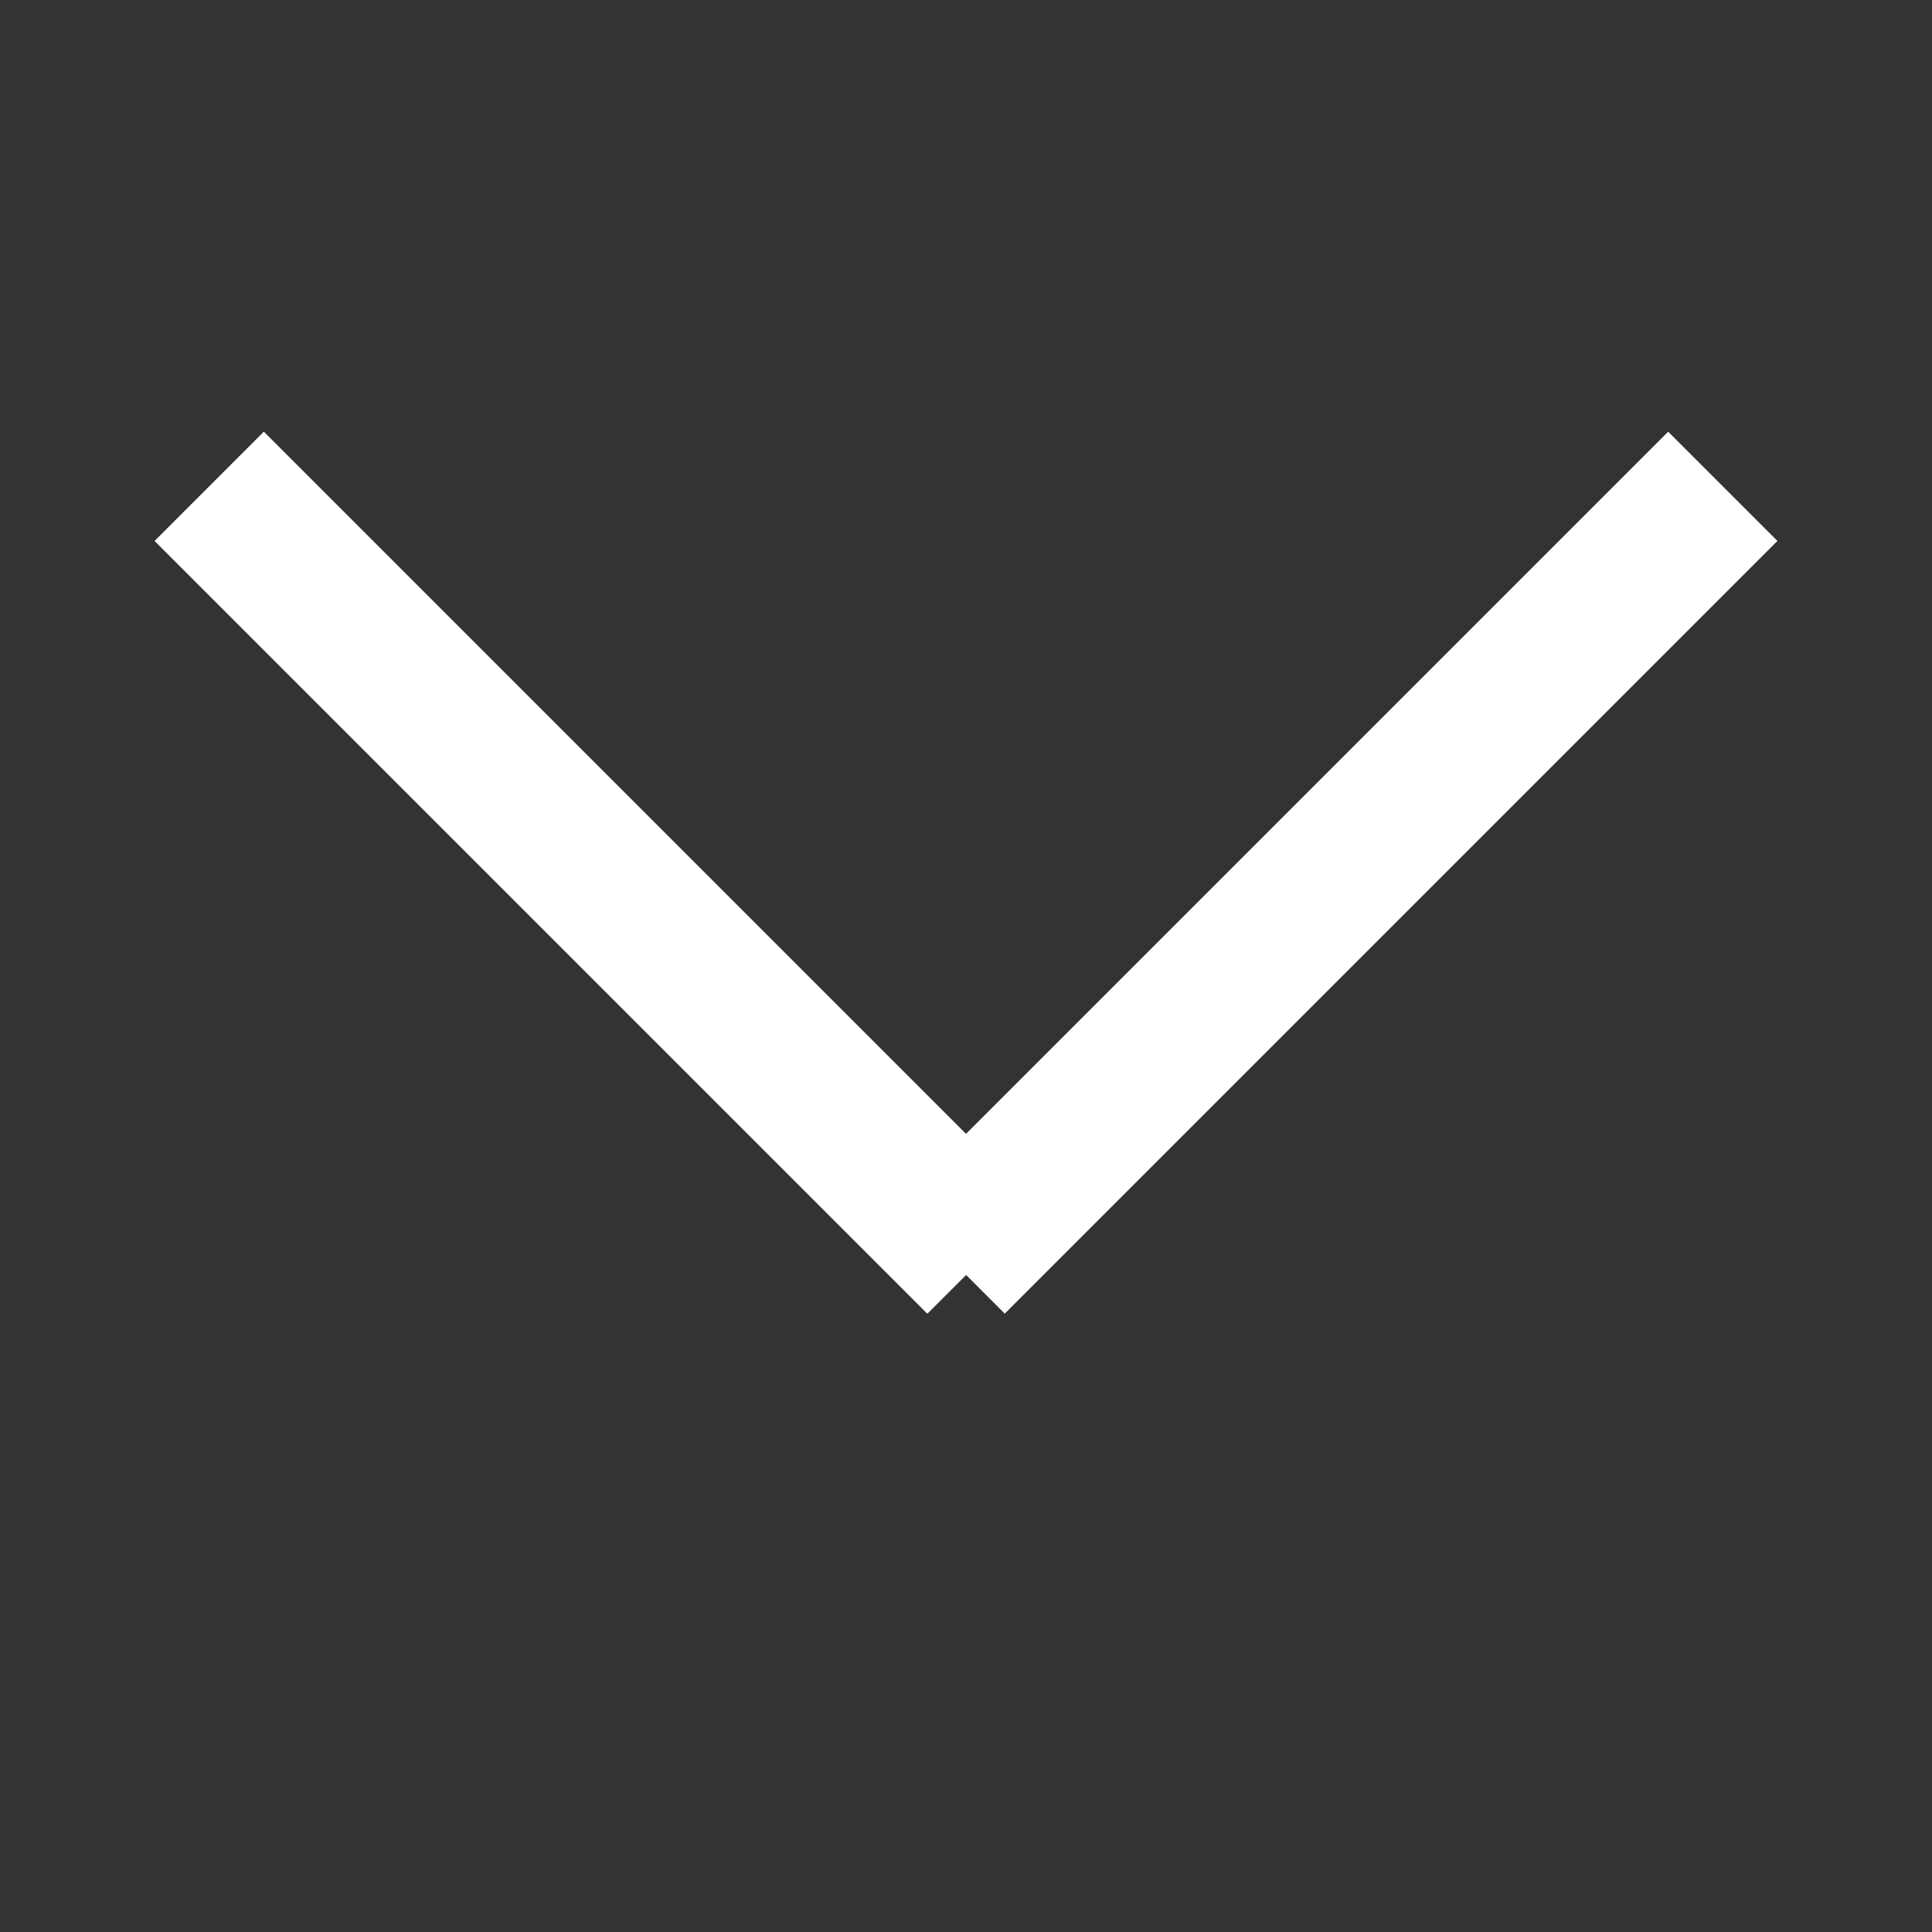
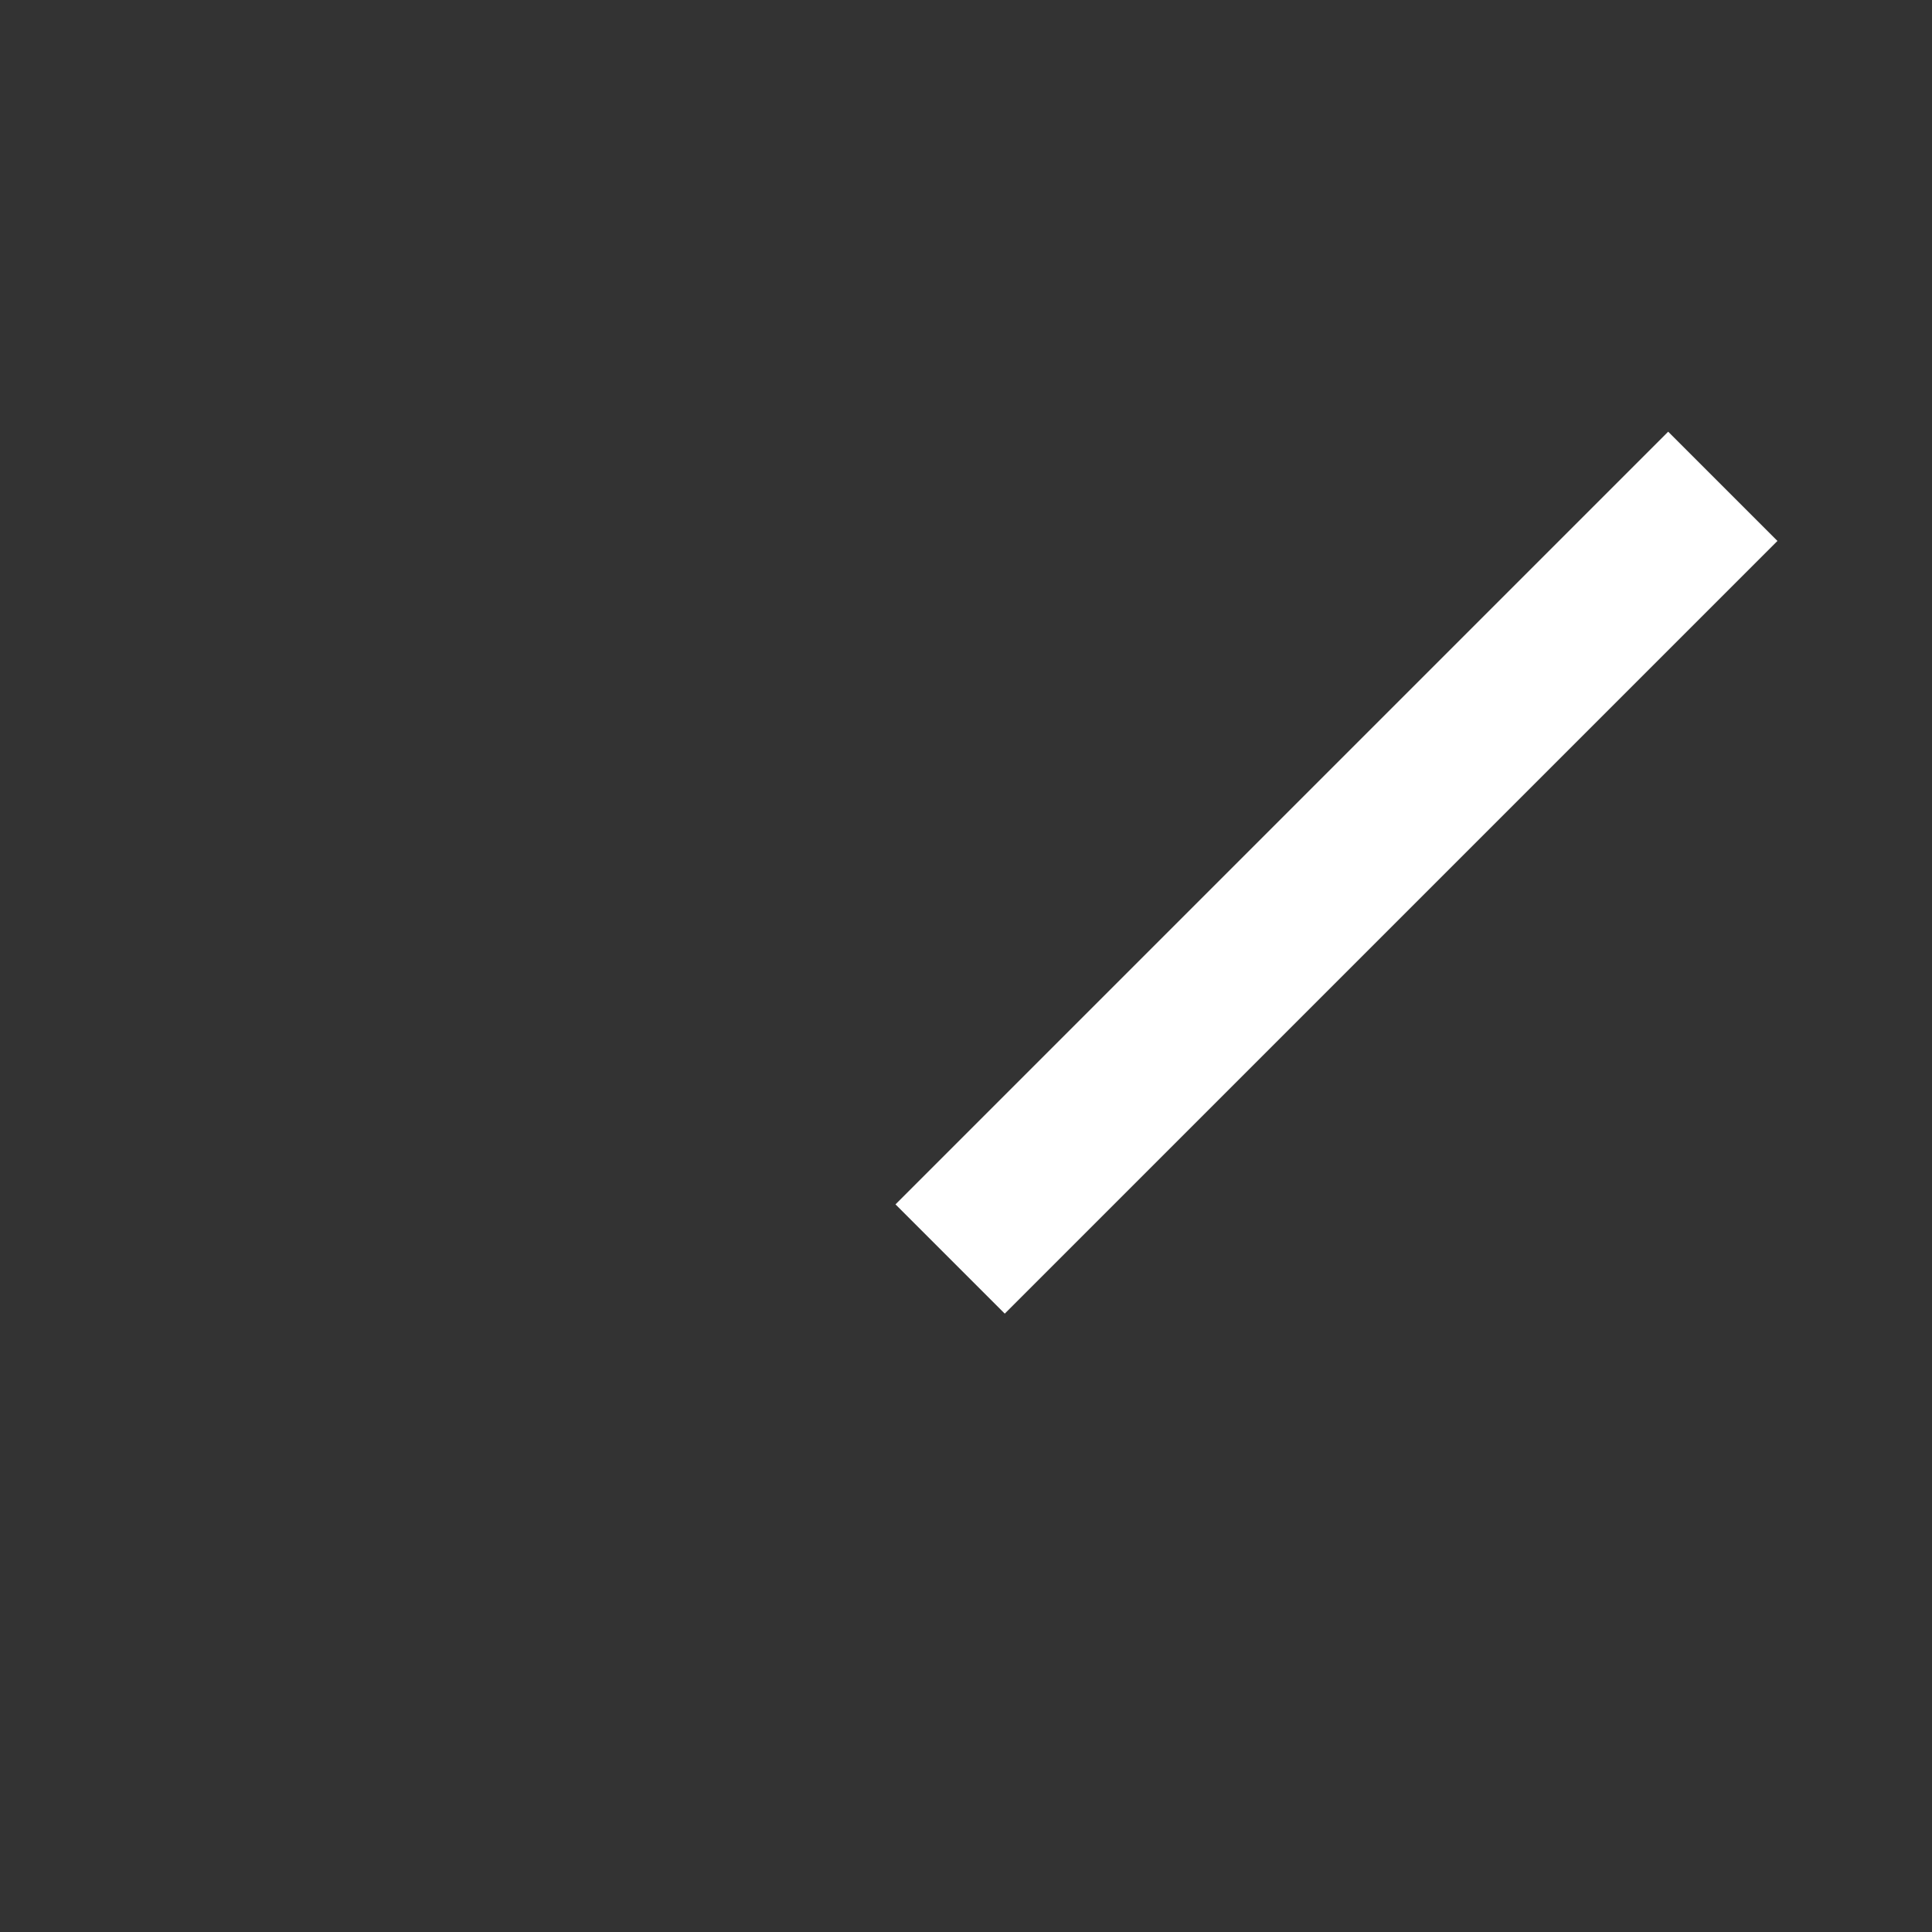
<svg xmlns="http://www.w3.org/2000/svg" width="25" height="25" viewBox="0 0 25 25" fill="none">
  <rect x="0" y="0" width="25" height="25" fill="#333333" stroke="none" />
-   <line x1="2.707" y1="6.293" x2="12.707" y2="16.293" stroke="white" stroke-width="2" />
  <line y1="-1" x2="14.142" y2="-1" transform="matrix(-0.707 0.707 0.707 0.707 23 7)" stroke="white" stroke-width="2" />
</svg>